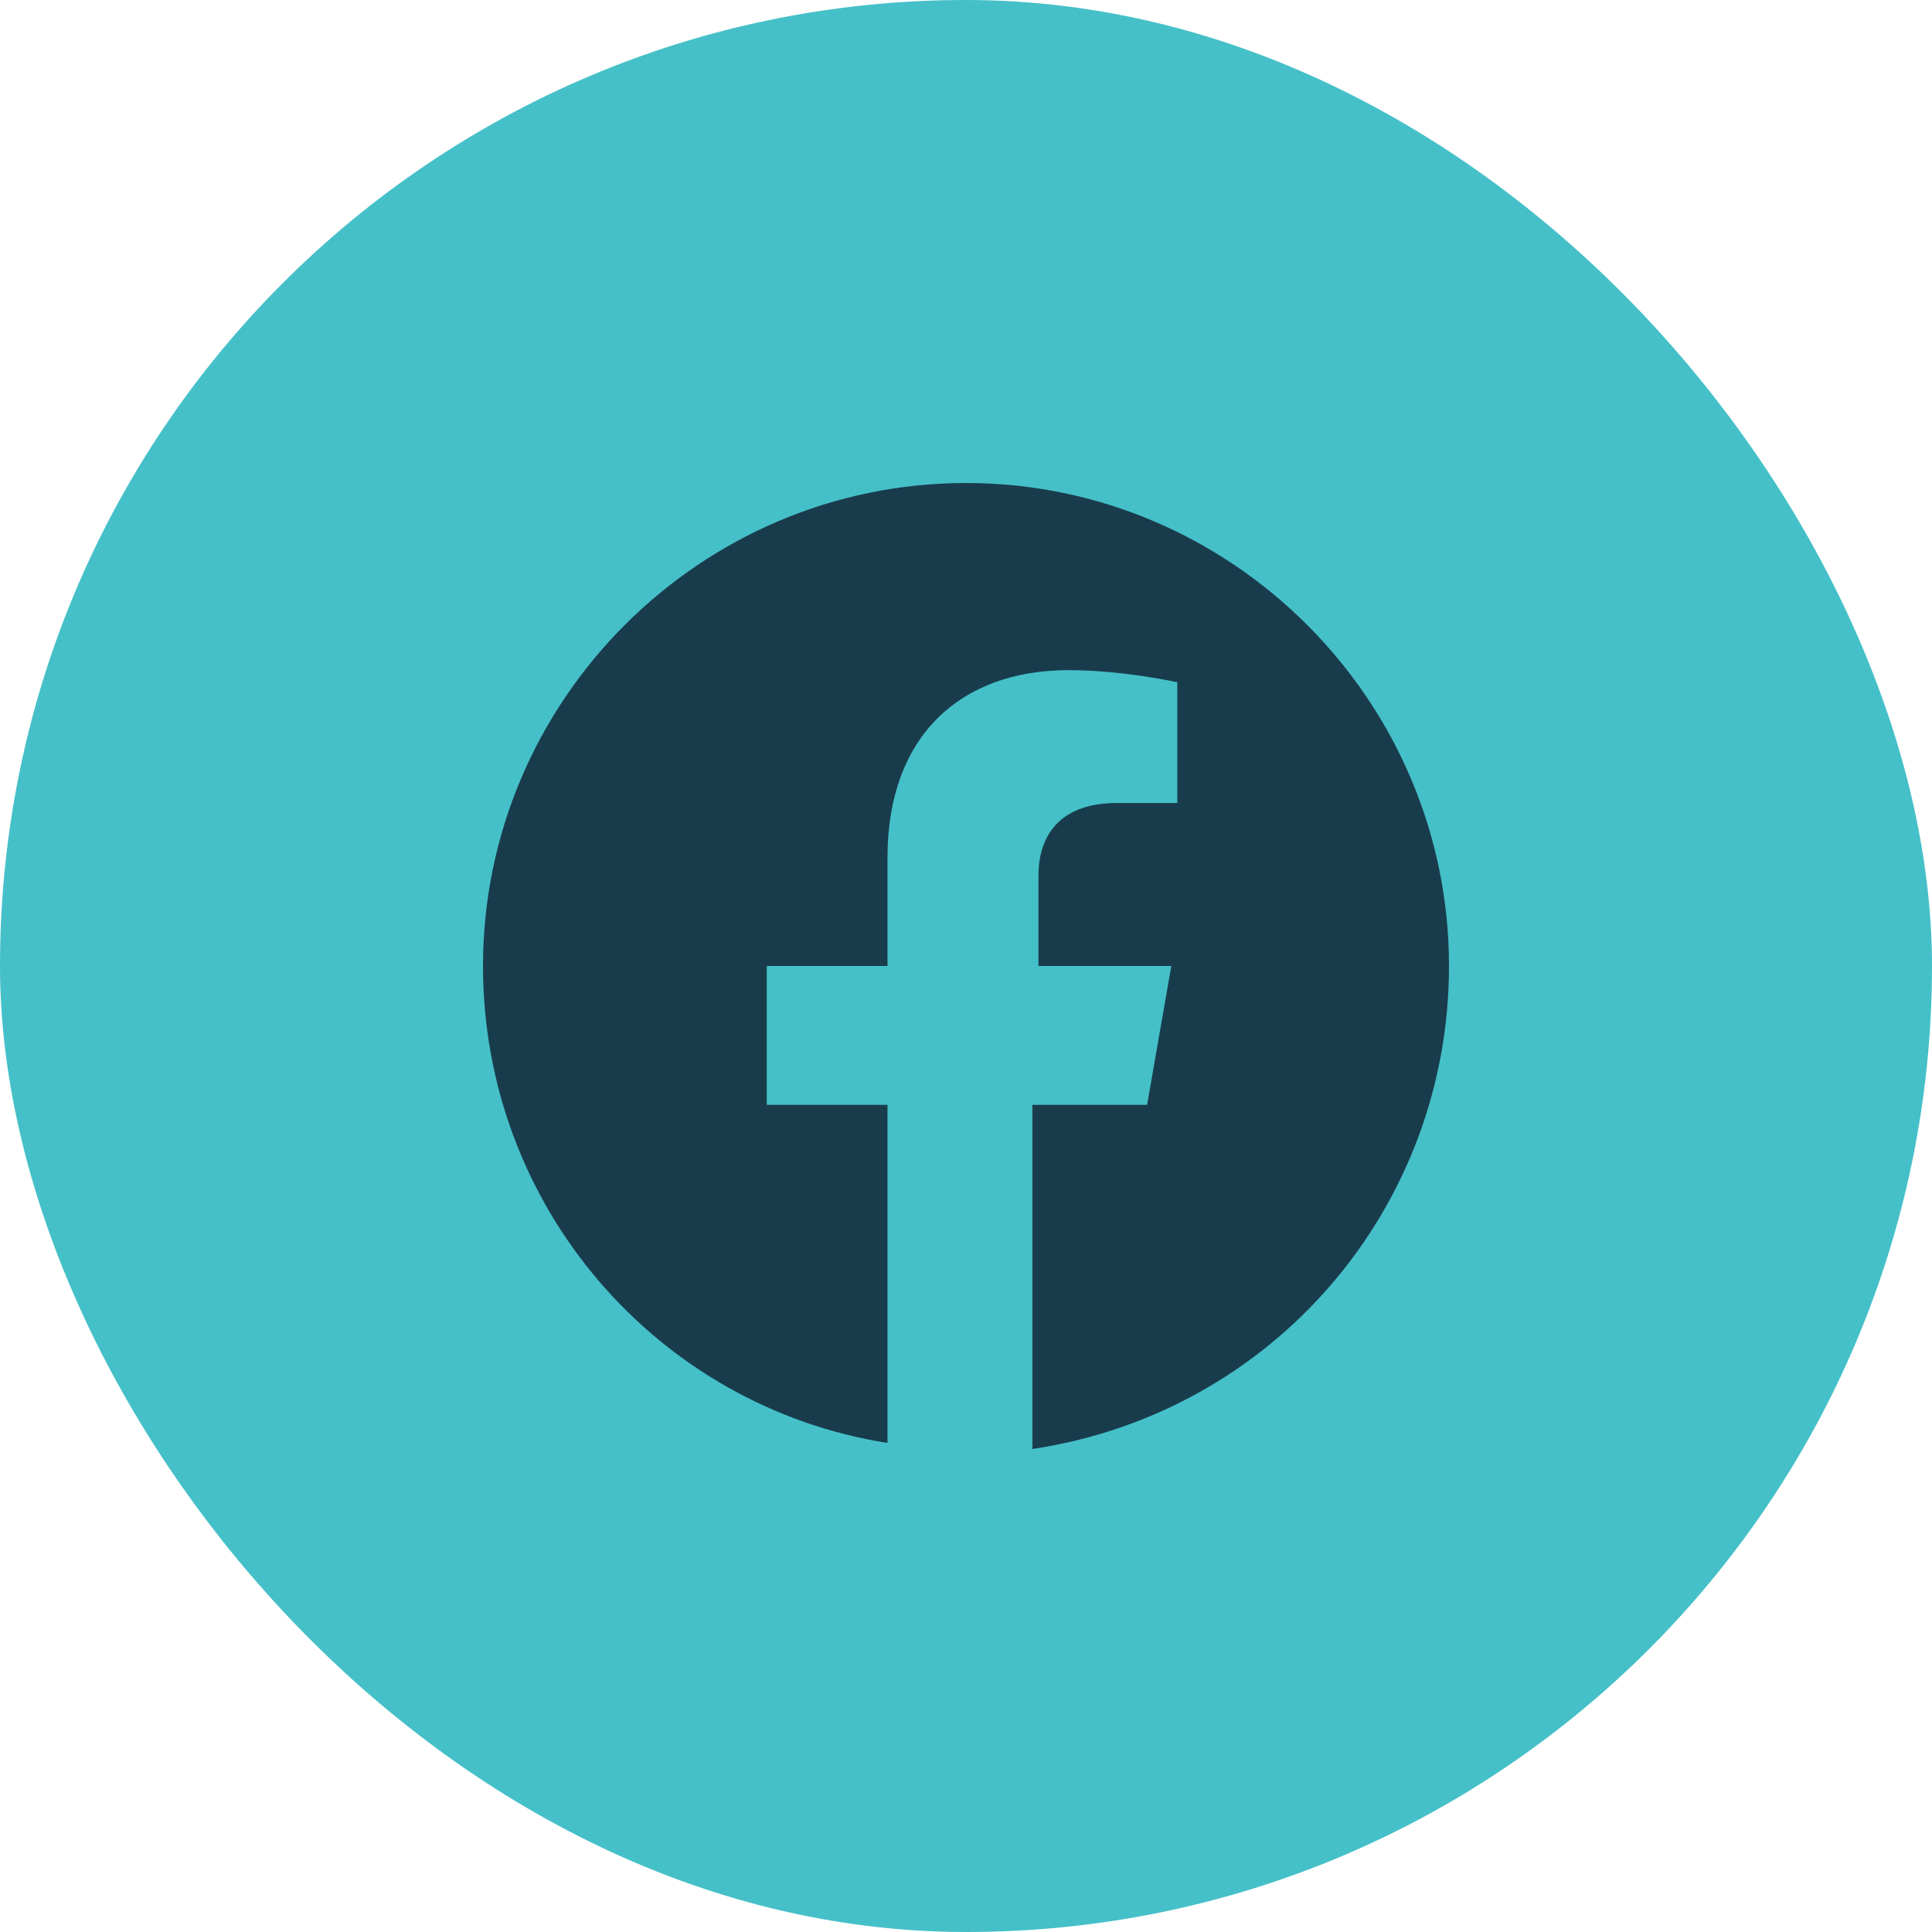
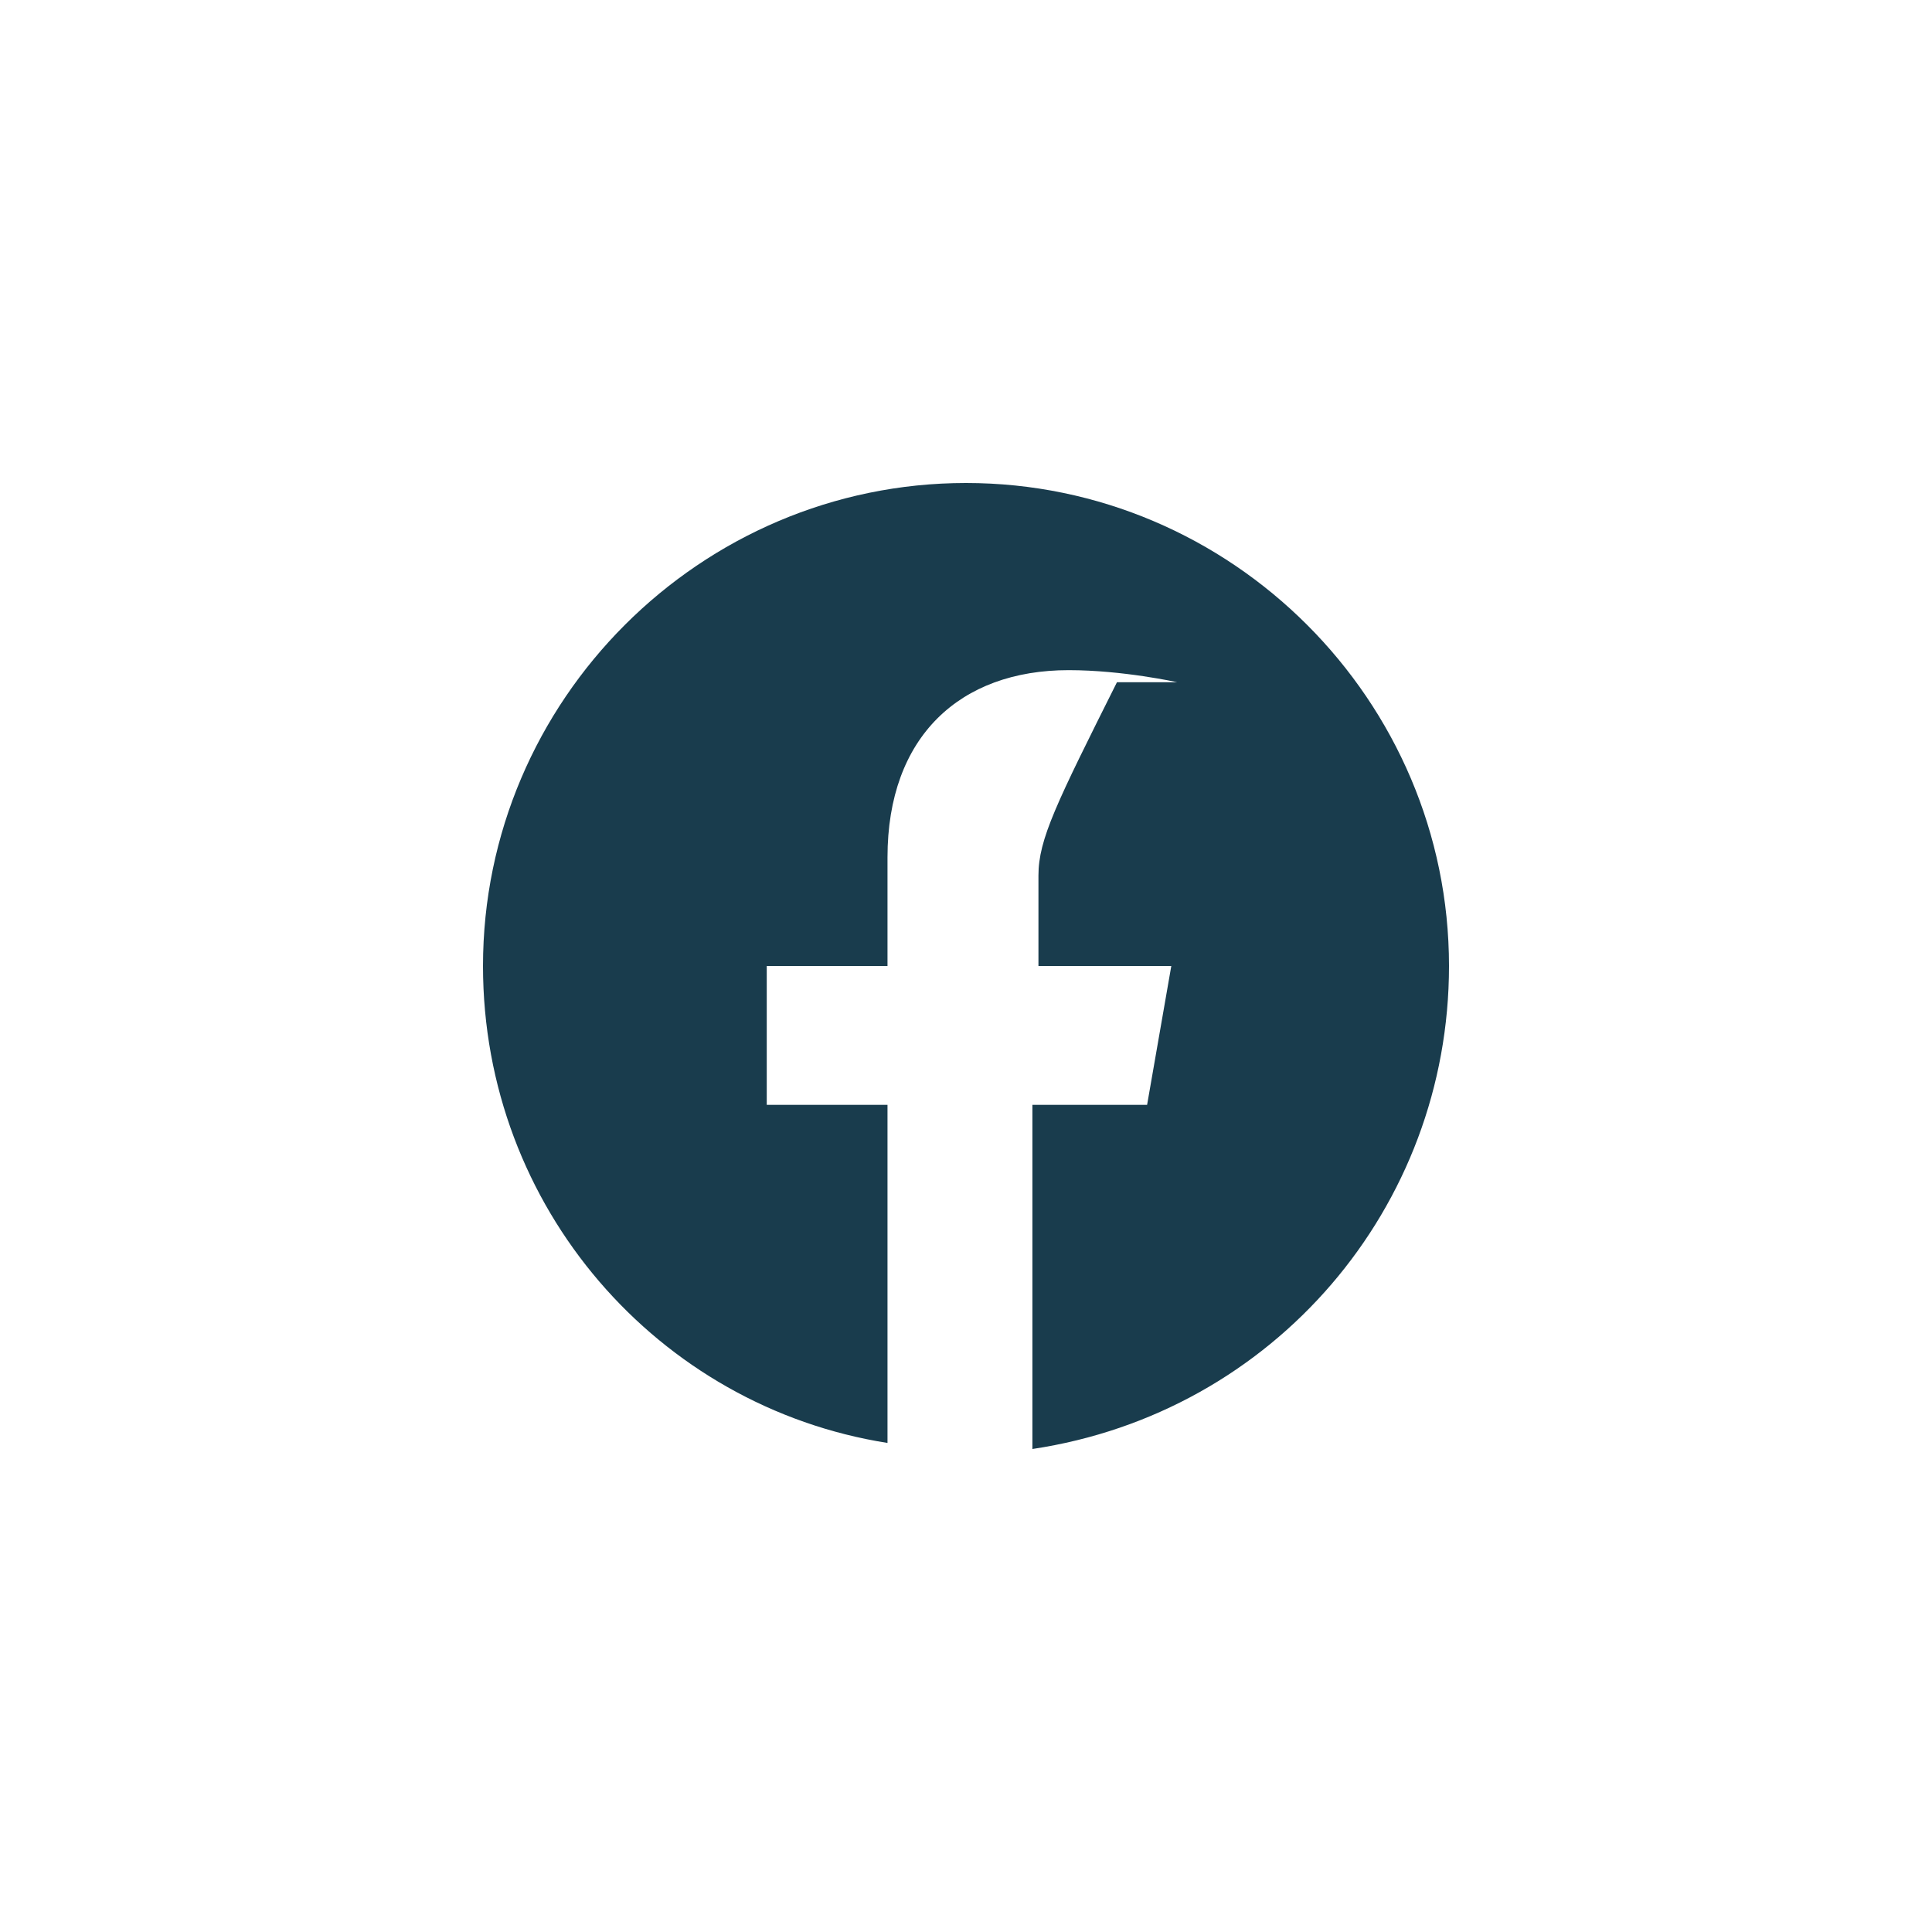
<svg xmlns="http://www.w3.org/2000/svg" width="38" height="38" viewBox="0 0 38 38" fill="none">
-   <rect width="38" height="38" rx="19" fill="#45C0C8" />
-   <path d="M28.5 19C28.5 13.775 24.225 9.5 19 9.5C13.775 9.5 9.5 13.775 9.5 19C9.5 23.75 12.944 27.669 17.456 28.381V21.731H15.081V19H17.456V16.863C17.456 14.488 18.881 13.181 21.019 13.181C22.087 13.181 23.156 13.419 23.156 13.419V15.794H21.969C20.781 15.794 20.425 16.506 20.425 17.219V19H23.038L22.562 21.731H20.306V28.5C25.056 27.788 28.5 23.75 28.5 19Z" fill="#193C4D" />
+   <path d="M28.5 19C28.5 13.775 24.225 9.5 19 9.5C13.775 9.5 9.5 13.775 9.5 19C9.5 23.75 12.944 27.669 17.456 28.381V21.731H15.081V19H17.456V16.863C17.456 14.488 18.881 13.181 21.019 13.181C22.087 13.181 23.156 13.419 23.156 13.419H21.969C20.781 15.794 20.425 16.506 20.425 17.219V19H23.038L22.562 21.731H20.306V28.5C25.056 27.788 28.5 23.75 28.5 19Z" fill="#193C4D" />
</svg>